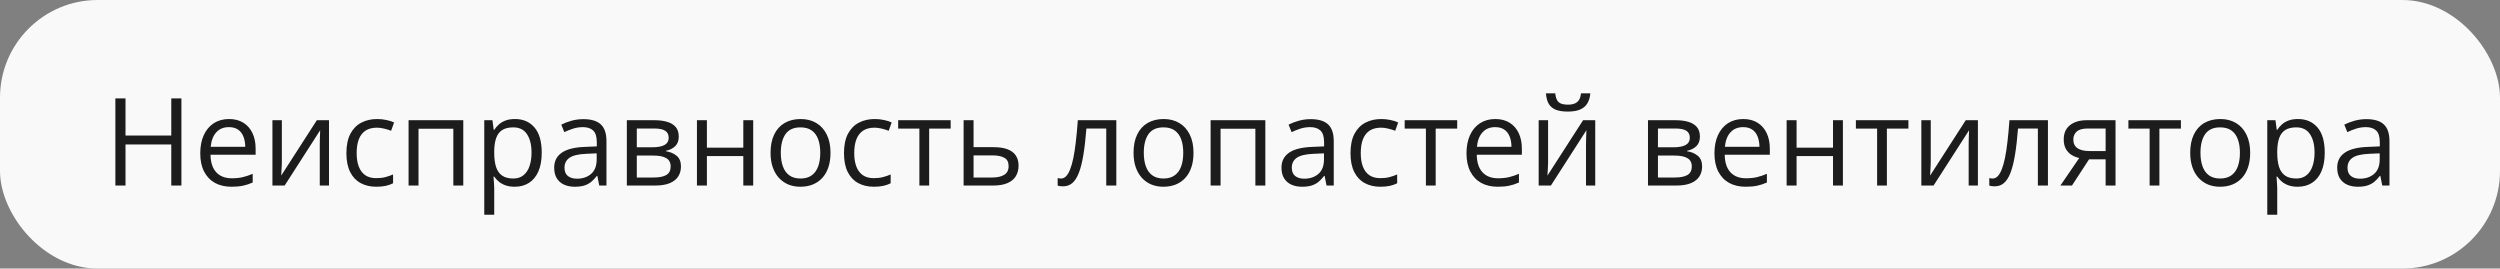
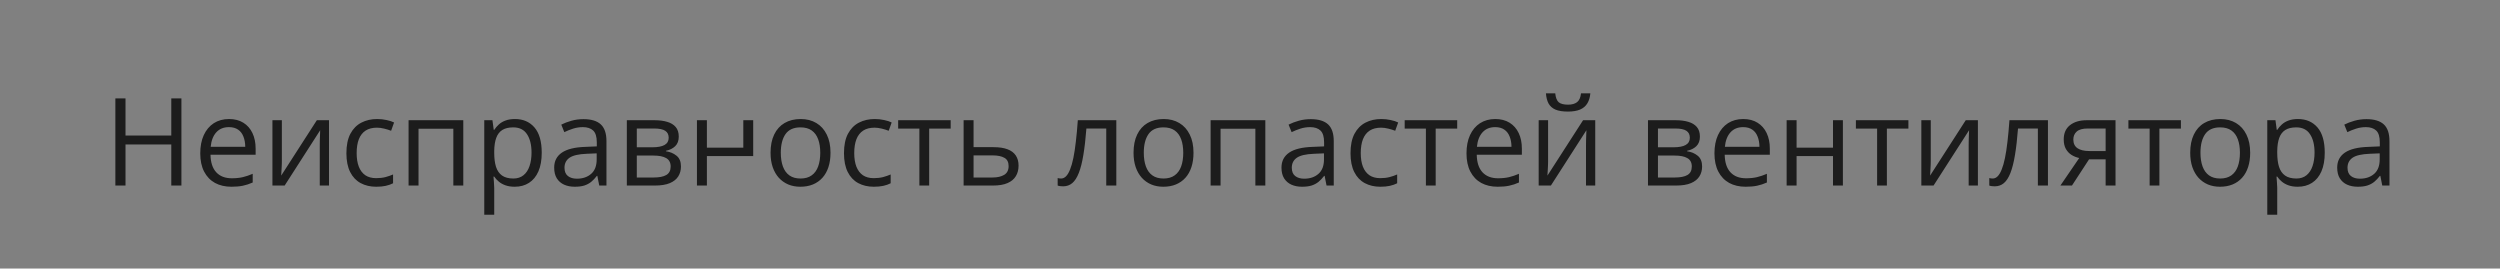
<svg xmlns="http://www.w3.org/2000/svg" width="512" height="55" viewBox="0 0 512 55" fill="none">
  <rect x="0" y="0" width="512" height="55" fill="#808080" stroke="none" />
-   <rect width="512" height="55" rx="20" fill="#F9F9F9" />
-   <path d="M37.154 38H35.079V29.589H25.704V38H23.629V20.153H25.704V27.758H35.079V20.153H37.154V38ZM46.908 24.377C48.047 24.377 49.024 24.629 49.837 25.134C50.651 25.638 51.274 26.346 51.705 27.258C52.136 28.161 52.352 29.219 52.352 30.432V31.689H43.111C43.136 33.26 43.526 34.456 44.283 35.278C45.04 36.1 46.106 36.511 47.481 36.511C48.328 36.511 49.077 36.433 49.728 36.279C50.379 36.124 51.054 35.896 51.754 35.595V37.377C51.078 37.678 50.407 37.898 49.74 38.037C49.081 38.175 48.299 38.244 47.396 38.244C46.11 38.244 44.987 37.984 44.027 37.463C43.075 36.934 42.334 36.161 41.805 35.144C41.276 34.126 41.012 32.881 41.012 31.408C41.012 29.968 41.252 28.723 41.732 27.673C42.22 26.615 42.904 25.801 43.783 25.231C44.67 24.662 45.712 24.377 46.908 24.377ZM46.883 26.037C45.801 26.037 44.938 26.391 44.295 27.099C43.653 27.807 43.27 28.796 43.148 30.065H50.228C50.22 29.268 50.094 28.568 49.85 27.966C49.614 27.355 49.252 26.884 48.763 26.55C48.275 26.208 47.648 26.037 46.883 26.037ZM57.723 24.621V33.032C57.723 33.194 57.719 33.406 57.711 33.666C57.703 33.919 57.691 34.191 57.674 34.484C57.658 34.769 57.642 35.046 57.626 35.315C57.617 35.575 57.605 35.791 57.589 35.961L64.889 24.621H67.379V38H65.487V29.797C65.487 29.537 65.491 29.203 65.499 28.796C65.507 28.389 65.519 27.99 65.536 27.6C65.552 27.201 65.564 26.892 65.572 26.672L58.297 38H55.794V24.621H57.723ZM77.047 38.244C75.843 38.244 74.781 37.996 73.861 37.499C72.941 37.003 72.225 36.246 71.712 35.229C71.2 34.212 70.943 32.93 70.943 31.384C70.943 29.764 71.212 28.442 71.749 27.416C72.294 26.383 73.043 25.618 73.995 25.122C74.947 24.625 76.03 24.377 77.242 24.377C77.91 24.377 78.552 24.446 79.171 24.584C79.798 24.715 80.31 24.881 80.709 25.085L80.099 26.782C79.692 26.619 79.22 26.473 78.683 26.342C78.154 26.212 77.657 26.147 77.193 26.147C76.266 26.147 75.493 26.346 74.874 26.745C74.264 27.144 73.804 27.73 73.495 28.503C73.194 29.276 73.043 30.228 73.043 31.359C73.043 32.442 73.189 33.365 73.483 34.13C73.784 34.895 74.227 35.481 74.813 35.888C75.407 36.287 76.148 36.486 77.035 36.486C77.743 36.486 78.382 36.413 78.951 36.267C79.521 36.112 80.038 35.933 80.501 35.73V37.536C80.054 37.764 79.553 37.939 79 38.061C78.455 38.183 77.804 38.244 77.047 38.244ZM94.881 24.621V38H92.843V26.367H85.714V38H83.675V24.621H94.881ZM105.465 24.377C107.133 24.377 108.464 24.951 109.457 26.098C110.449 27.246 110.946 28.971 110.946 31.274C110.946 32.796 110.718 34.073 110.262 35.107C109.807 36.141 109.164 36.922 108.334 37.451C107.512 37.98 106.539 38.244 105.416 38.244C104.708 38.244 104.085 38.151 103.548 37.963C103.011 37.776 102.551 37.524 102.169 37.206C101.787 36.889 101.469 36.543 101.217 36.169H101.07C101.095 36.486 101.123 36.869 101.156 37.316C101.196 37.764 101.217 38.155 101.217 38.488V43.981H99.178V24.621H100.851L101.119 26.599H101.217C101.477 26.192 101.795 25.822 102.169 25.488C102.543 25.146 102.999 24.877 103.536 24.682C104.081 24.479 104.724 24.377 105.465 24.377ZM105.111 26.086C104.183 26.086 103.434 26.265 102.865 26.623C102.303 26.981 101.892 27.518 101.632 28.234C101.371 28.942 101.233 29.834 101.217 30.908V31.298C101.217 32.429 101.339 33.386 101.583 34.167C101.835 34.948 102.246 35.542 102.816 35.949C103.394 36.356 104.167 36.56 105.135 36.56C105.965 36.56 106.657 36.336 107.21 35.888C107.764 35.441 108.175 34.818 108.443 34.02C108.72 33.215 108.858 32.291 108.858 31.25C108.858 29.671 108.549 28.418 107.931 27.49C107.32 26.554 106.38 26.086 105.111 26.086ZM119.491 24.401C121.086 24.401 122.27 24.759 123.043 25.476C123.816 26.192 124.203 27.335 124.203 28.906V38H122.726L122.335 36.023H122.237C121.863 36.511 121.472 36.922 121.065 37.255C120.659 37.581 120.187 37.829 119.649 38C119.12 38.163 118.469 38.244 117.696 38.244C116.883 38.244 116.158 38.102 115.523 37.817C114.897 37.532 114.4 37.101 114.034 36.523C113.676 35.945 113.497 35.213 113.497 34.326C113.497 32.991 114.026 31.966 115.084 31.25C116.142 30.533 117.753 30.143 119.918 30.078L122.225 29.98V29.162C122.225 28.006 121.977 27.197 121.481 26.733C120.984 26.269 120.284 26.037 119.381 26.037C118.681 26.037 118.014 26.139 117.379 26.342C116.744 26.546 116.142 26.786 115.572 27.062L114.95 25.524C115.552 25.215 116.244 24.951 117.025 24.731C117.806 24.511 118.628 24.401 119.491 24.401ZM122.201 31.408L120.162 31.494C118.494 31.559 117.318 31.831 116.634 32.312C115.951 32.792 115.609 33.471 115.609 34.35C115.609 35.115 115.841 35.681 116.305 36.047C116.769 36.413 117.383 36.596 118.148 36.596C119.336 36.596 120.309 36.267 121.065 35.607C121.822 34.948 122.201 33.959 122.201 32.641V31.408ZM139.01 27.978C139.01 28.816 138.766 29.471 138.277 29.943C137.789 30.407 137.158 30.721 136.385 30.883V30.981C137.224 31.095 137.944 31.396 138.546 31.884C139.156 32.364 139.461 33.101 139.461 34.094C139.461 34.859 139.278 35.534 138.912 36.12C138.546 36.706 137.972 37.166 137.191 37.499C136.41 37.833 135.392 38 134.139 38H128.377V24.621H134.09C135.051 24.621 135.897 24.731 136.629 24.951C137.37 25.162 137.952 25.512 138.375 26C138.798 26.489 139.01 27.148 139.01 27.978ZM137.35 34.094C137.35 33.304 137.049 32.735 136.446 32.385C135.852 32.035 134.986 31.86 133.846 31.86H130.416V36.352H133.895C135.018 36.352 135.873 36.181 136.459 35.839C137.053 35.489 137.35 34.908 137.35 34.094ZM136.947 28.21C136.947 27.575 136.715 27.103 136.251 26.794C135.787 26.477 135.026 26.318 133.968 26.318H130.416V30.163H133.614C134.713 30.163 135.543 30.004 136.105 29.687C136.666 29.37 136.947 28.877 136.947 28.21ZM144.772 24.621V30.236H152.23V24.621H154.256V38H152.23V31.957H144.772V38H142.733V24.621H144.772ZM170.089 31.286C170.089 32.385 169.946 33.365 169.662 34.228C169.377 35.091 168.966 35.819 168.429 36.413C167.892 37.007 167.241 37.463 166.476 37.78C165.719 38.09 164.86 38.244 163.9 38.244C163.005 38.244 162.183 38.09 161.434 37.78C160.694 37.463 160.051 37.007 159.505 36.413C158.968 35.819 158.549 35.091 158.248 34.228C157.955 33.365 157.809 32.385 157.809 31.286C157.809 29.821 158.057 28.576 158.553 27.551C159.05 26.517 159.758 25.732 160.677 25.195C161.605 24.65 162.708 24.377 163.985 24.377C165.206 24.377 166.272 24.65 167.184 25.195C168.103 25.74 168.815 26.529 169.32 27.563C169.833 28.588 170.089 29.829 170.089 31.286ZM159.908 31.286C159.908 32.36 160.051 33.292 160.335 34.081C160.62 34.871 161.06 35.481 161.654 35.913C162.248 36.344 163.013 36.56 163.949 36.56C164.877 36.56 165.637 36.344 166.231 35.913C166.834 35.481 167.277 34.871 167.562 34.081C167.847 33.292 167.989 32.36 167.989 31.286C167.989 30.22 167.847 29.3 167.562 28.527C167.277 27.746 166.838 27.144 166.244 26.721C165.65 26.297 164.881 26.086 163.937 26.086C162.545 26.086 161.524 26.546 160.873 27.465C160.23 28.385 159.908 29.659 159.908 31.286ZM178.951 38.244C177.747 38.244 176.685 37.996 175.765 37.499C174.846 37.003 174.129 36.246 173.617 35.229C173.104 34.212 172.848 32.93 172.848 31.384C172.848 29.764 173.116 28.442 173.653 27.416C174.199 26.383 174.947 25.618 175.899 25.122C176.852 24.625 177.934 24.377 179.147 24.377C179.814 24.377 180.457 24.446 181.075 24.584C181.702 24.715 182.215 24.881 182.613 25.085L182.003 26.782C181.596 26.619 181.124 26.473 180.587 26.342C180.058 26.212 179.562 26.147 179.098 26.147C178.17 26.147 177.397 26.346 176.778 26.745C176.168 27.144 175.708 27.73 175.399 28.503C175.098 29.276 174.947 30.228 174.947 31.359C174.947 32.442 175.094 33.365 175.387 34.13C175.688 34.895 176.131 35.481 176.717 35.888C177.311 36.287 178.052 36.486 178.939 36.486C179.647 36.486 180.286 36.413 180.856 36.267C181.425 36.112 181.942 35.933 182.406 35.73V37.536C181.958 37.764 181.458 37.939 180.904 38.061C180.359 38.183 179.708 38.244 178.951 38.244ZM194.698 26.342H190.292V38H188.29V26.342H183.944V24.621H194.698V26.342ZM199.386 30.139H203.487C204.627 30.139 205.575 30.281 206.332 30.566C207.088 30.851 207.654 31.274 208.028 31.835C208.411 32.397 208.602 33.093 208.602 33.923C208.602 34.753 208.415 35.473 208.041 36.084C207.674 36.694 207.105 37.166 206.332 37.499C205.567 37.833 204.578 38 203.365 38H197.347V24.621H199.386V30.139ZM206.564 34.02C206.564 33.199 206.271 32.629 205.685 32.312C205.107 31.986 204.297 31.823 203.255 31.823H199.386V36.352H203.268C204.244 36.352 205.038 36.173 205.648 35.815C206.258 35.449 206.564 34.851 206.564 34.02ZM228.622 38H226.559V26.318H222.494C222.331 28.426 222.123 30.232 221.871 31.738C221.627 33.235 221.318 34.46 220.943 35.412C220.577 36.356 220.13 37.052 219.601 37.499C219.08 37.939 218.457 38.159 217.733 38.159C217.513 38.159 217.306 38.147 217.11 38.122C216.915 38.098 216.748 38.057 216.61 38V36.462C216.716 36.495 216.826 36.519 216.939 36.535C217.062 36.551 217.188 36.56 217.318 36.56C217.684 36.56 218.018 36.409 218.319 36.108C218.628 35.799 218.905 35.335 219.149 34.716C219.401 34.098 219.625 33.317 219.82 32.373C220.016 31.42 220.187 30.301 220.333 29.016C220.488 27.722 220.622 26.257 220.736 24.621H228.622V38ZM244.43 31.286C244.43 32.385 244.287 33.365 244.002 34.228C243.718 35.091 243.307 35.819 242.77 36.413C242.232 37.007 241.581 37.463 240.816 37.78C240.06 38.09 239.201 38.244 238.241 38.244C237.346 38.244 236.524 38.09 235.775 37.78C235.034 37.463 234.391 37.007 233.846 36.413C233.309 35.819 232.89 35.091 232.589 34.228C232.296 33.365 232.149 32.385 232.149 31.286C232.149 29.821 232.398 28.576 232.894 27.551C233.391 26.517 234.099 25.732 235.018 25.195C235.946 24.65 237.049 24.377 238.326 24.377C239.547 24.377 240.613 24.65 241.524 25.195C242.444 25.74 243.156 26.529 243.661 27.563C244.173 28.588 244.43 29.829 244.43 31.286ZM234.249 31.286C234.249 32.36 234.391 33.292 234.676 34.081C234.961 34.871 235.401 35.481 235.995 35.913C236.589 36.344 237.354 36.56 238.29 36.56C239.217 36.56 239.978 36.344 240.572 35.913C241.175 35.481 241.618 34.871 241.903 34.081C242.188 33.292 242.33 32.36 242.33 31.286C242.33 30.22 242.188 29.3 241.903 28.527C241.618 27.746 241.179 27.144 240.585 26.721C239.99 26.297 239.221 26.086 238.277 26.086C236.886 26.086 235.864 26.546 235.213 27.465C234.571 28.385 234.249 29.659 234.249 31.286ZM259.139 24.621V38H257.101V26.367H249.972V38H247.933V24.621H259.139ZM268.441 24.401C270.036 24.401 271.22 24.759 271.993 25.476C272.766 26.192 273.153 27.335 273.153 28.906V38H271.676L271.285 36.023H271.188C270.813 36.511 270.423 36.922 270.016 37.255C269.609 37.581 269.137 37.829 268.6 38C268.071 38.163 267.42 38.244 266.647 38.244C265.833 38.244 265.108 38.102 264.474 37.817C263.847 37.532 263.351 37.101 262.984 36.523C262.626 35.945 262.447 35.213 262.447 34.326C262.447 32.991 262.976 31.966 264.034 31.25C265.092 30.533 266.703 30.143 268.868 30.078L271.175 29.98V29.162C271.175 28.006 270.927 27.197 270.431 26.733C269.934 26.269 269.234 26.037 268.331 26.037C267.631 26.037 266.964 26.139 266.329 26.342C265.694 26.546 265.092 26.786 264.523 27.062L263.9 25.524C264.502 25.215 265.194 24.951 265.975 24.731C266.756 24.511 267.578 24.401 268.441 24.401ZM271.151 31.408L269.112 31.494C267.444 31.559 266.268 31.831 265.585 32.312C264.901 32.792 264.559 33.471 264.559 34.35C264.559 35.115 264.791 35.681 265.255 36.047C265.719 36.413 266.333 36.596 267.098 36.596C268.286 36.596 269.259 36.267 270.016 35.607C270.773 34.948 271.151 33.959 271.151 32.641V31.408ZM282.687 38.244C281.482 38.244 280.42 37.996 279.501 37.499C278.581 37.003 277.865 36.246 277.352 35.229C276.839 34.212 276.583 32.93 276.583 31.384C276.583 29.764 276.852 28.442 277.389 27.416C277.934 26.383 278.683 25.618 279.635 25.122C280.587 24.625 281.669 24.377 282.882 24.377C283.549 24.377 284.192 24.446 284.811 24.584C285.437 24.715 285.95 24.881 286.349 25.085L285.738 26.782C285.331 26.619 284.859 26.473 284.322 26.342C283.793 26.212 283.297 26.147 282.833 26.147C281.905 26.147 281.132 26.346 280.514 26.745C279.903 27.144 279.444 27.73 279.134 28.503C278.833 29.276 278.683 30.228 278.683 31.359C278.683 32.442 278.829 33.365 279.122 34.13C279.423 34.895 279.867 35.481 280.453 35.888C281.047 36.287 281.787 36.486 282.674 36.486C283.382 36.486 284.021 36.413 284.591 36.267C285.161 36.112 285.677 35.933 286.141 35.73V37.536C285.694 37.764 285.193 37.939 284.64 38.061C284.094 38.183 283.443 38.244 282.687 38.244ZM298.434 26.342H294.027V38H292.025V26.342H287.679V24.621H298.434V26.342ZM306.234 24.377C307.373 24.377 308.35 24.629 309.164 25.134C309.977 25.638 310.6 26.346 311.031 27.258C311.463 28.161 311.678 29.219 311.678 30.432V31.689H302.438C302.462 33.26 302.853 34.456 303.609 35.278C304.366 36.1 305.432 36.511 306.808 36.511C307.654 36.511 308.403 36.433 309.054 36.279C309.705 36.124 310.38 35.896 311.08 35.595V37.377C310.405 37.678 309.733 37.898 309.066 38.037C308.407 38.175 307.626 38.244 306.722 38.244C305.436 38.244 304.313 37.984 303.353 37.463C302.401 36.934 301.66 36.161 301.131 35.144C300.602 34.126 300.338 32.881 300.338 31.408C300.338 29.968 300.578 28.723 301.058 27.673C301.546 26.615 302.23 25.801 303.109 25.231C303.996 24.662 305.038 24.377 306.234 24.377ZM306.21 26.037C305.127 26.037 304.265 26.391 303.622 27.099C302.979 27.807 302.596 28.796 302.474 30.065H309.554C309.546 29.268 309.42 28.568 309.176 27.966C308.94 27.355 308.578 26.884 308.089 26.55C307.601 26.208 306.975 26.037 306.21 26.037ZM317.049 24.621V33.032C317.049 33.194 317.045 33.406 317.037 33.666C317.029 33.919 317.017 34.191 317.001 34.484C316.984 34.769 316.968 35.046 316.952 35.315C316.944 35.575 316.931 35.791 316.915 35.961L324.215 24.621H326.705V38H324.813V29.797C324.813 29.537 324.817 29.203 324.825 28.796C324.833 28.389 324.846 27.99 324.862 27.6C324.878 27.201 324.89 26.892 324.898 26.672L317.623 38H315.121V24.621H317.049ZM325.704 19.116C325.631 19.938 325.423 20.625 325.082 21.179C324.748 21.732 324.256 22.151 323.605 22.436C322.954 22.713 322.119 22.851 321.102 22.851C320.052 22.851 319.206 22.717 318.563 22.448C317.928 22.172 317.456 21.756 317.147 21.203C316.846 20.65 316.667 19.954 316.61 19.116H318.514C318.604 20.011 318.844 20.621 319.234 20.947C319.625 21.272 320.26 21.435 321.139 21.435C321.92 21.435 322.534 21.264 322.982 20.922C323.43 20.581 323.698 19.978 323.788 19.116H325.704ZM348.141 27.978C348.141 28.816 347.897 29.471 347.408 29.943C346.92 30.407 346.289 30.721 345.516 30.883V30.981C346.354 31.095 347.075 31.396 347.677 31.884C348.287 32.364 348.592 33.101 348.592 34.094C348.592 34.859 348.409 35.534 348.043 36.12C347.677 36.706 347.103 37.166 346.322 37.499C345.541 37.833 344.523 38 343.27 38H337.508V24.621H343.221C344.182 24.621 345.028 24.731 345.76 24.951C346.501 25.162 347.083 25.512 347.506 26C347.929 26.489 348.141 27.148 348.141 27.978ZM346.481 34.094C346.481 33.304 346.179 32.735 345.577 32.385C344.983 32.035 344.116 31.86 342.977 31.86H339.547V36.352H343.026C344.149 36.352 345.003 36.181 345.589 35.839C346.183 35.489 346.481 34.908 346.481 34.094ZM346.078 28.21C346.078 27.575 345.846 27.103 345.382 26.794C344.918 26.477 344.157 26.318 343.099 26.318H339.547V30.163H342.745C343.844 30.163 344.674 30.004 345.235 29.687C345.797 29.37 346.078 28.877 346.078 28.21ZM357.015 24.377C358.155 24.377 359.131 24.629 359.945 25.134C360.759 25.638 361.381 26.346 361.813 27.258C362.244 28.161 362.46 29.219 362.46 30.432V31.689H353.219C353.243 33.26 353.634 34.456 354.391 35.278C355.148 36.1 356.214 36.511 357.589 36.511C358.435 36.511 359.184 36.433 359.835 36.279C360.486 36.124 361.162 35.896 361.861 35.595V37.377C361.186 37.678 360.515 37.898 359.847 38.037C359.188 38.175 358.407 38.244 357.503 38.244C356.218 38.244 355.095 37.984 354.134 37.463C353.182 36.934 352.442 36.161 351.913 35.144C351.384 34.126 351.119 32.881 351.119 31.408C351.119 29.968 351.359 28.723 351.839 27.673C352.328 26.615 353.011 25.801 353.89 25.231C354.777 24.662 355.819 24.377 357.015 24.377ZM356.991 26.037C355.908 26.037 355.046 26.391 354.403 27.099C353.76 27.807 353.378 28.796 353.255 30.065H360.336C360.327 29.268 360.201 28.568 359.957 27.966C359.721 27.355 359.359 26.884 358.871 26.55C358.382 26.208 357.756 26.037 356.991 26.037ZM367.94 24.621V30.236H375.399V24.621H377.425V38H375.399V31.957H367.94V38H365.902V24.621H367.94ZM390.841 26.342H386.434V38H384.432V26.342H380.086V24.621H390.841V26.342ZM395.419 24.621V33.032C395.419 33.194 395.414 33.406 395.406 33.666C395.398 33.919 395.386 34.191 395.37 34.484C395.353 34.769 395.337 35.046 395.321 35.315C395.313 35.575 395.301 35.791 395.284 35.961L402.584 24.621H405.074V38H403.182V29.797C403.182 29.537 403.186 29.203 403.194 28.796C403.203 28.389 403.215 27.99 403.231 27.6C403.247 27.201 403.26 26.892 403.268 26.672L395.992 38H393.49V24.621H395.419ZM419.418 38H417.355V26.318H413.29C413.127 28.426 412.919 30.232 412.667 31.738C412.423 33.235 412.114 34.46 411.739 35.412C411.373 36.356 410.926 37.052 410.397 37.499C409.876 37.939 409.253 38.159 408.529 38.159C408.309 38.159 408.102 38.147 407.906 38.122C407.711 38.098 407.544 38.057 407.406 38V36.462C407.512 36.495 407.621 36.519 407.735 36.535C407.857 36.551 407.984 36.56 408.114 36.56C408.48 36.56 408.814 36.409 409.115 36.108C409.424 35.799 409.701 35.335 409.945 34.716C410.197 34.098 410.421 33.317 410.616 32.373C410.812 31.42 410.982 30.301 411.129 29.016C411.284 27.722 411.418 26.257 411.532 24.621H419.418V38ZM424.337 38H421.969L425.826 32.36C425.265 32.238 424.744 32.031 424.264 31.738C423.784 31.437 423.393 31.026 423.092 30.505C422.799 29.984 422.652 29.337 422.652 28.564C422.652 27.278 423.08 26.302 423.934 25.634C424.797 24.959 425.932 24.621 427.34 24.621H433.26V38H431.234V32.629H427.84L424.337 38ZM424.618 28.576C424.618 29.374 424.903 29.968 425.472 30.358C426.042 30.741 426.856 30.932 427.914 30.932H431.234V26.318H427.56C426.518 26.318 425.765 26.529 425.301 26.953C424.846 27.368 424.618 27.909 424.618 28.576ZM446.651 26.342H442.245V38H440.243V26.342H435.897V24.621H446.651V26.342ZM460.836 31.286C460.836 32.385 460.694 33.365 460.409 34.228C460.124 35.091 459.713 35.819 459.176 36.413C458.639 37.007 457.988 37.463 457.223 37.78C456.466 38.09 455.607 38.244 454.647 38.244C453.752 38.244 452.93 38.09 452.181 37.78C451.441 37.463 450.798 37.007 450.253 36.413C449.715 35.819 449.296 35.091 448.995 34.228C448.702 33.365 448.556 32.385 448.556 31.286C448.556 29.821 448.804 28.576 449.3 27.551C449.797 26.517 450.505 25.732 451.424 25.195C452.352 24.65 453.455 24.377 454.732 24.377C455.953 24.377 457.019 24.65 457.931 25.195C458.85 25.74 459.562 26.529 460.067 27.563C460.58 28.588 460.836 29.829 460.836 31.286ZM450.655 31.286C450.655 32.36 450.798 33.292 451.083 34.081C451.367 34.871 451.807 35.481 452.401 35.913C452.995 36.344 453.76 36.56 454.696 36.56C455.624 36.56 456.385 36.344 456.979 35.913C457.581 35.481 458.024 34.871 458.309 34.081C458.594 33.292 458.736 32.36 458.736 31.286C458.736 30.22 458.594 29.3 458.309 28.527C458.024 27.746 457.585 27.144 456.991 26.721C456.397 26.297 455.628 26.086 454.684 26.086C453.292 26.086 452.271 26.546 451.62 27.465C450.977 28.385 450.655 29.659 450.655 31.286ZM470.626 24.377C472.294 24.377 473.625 24.951 474.618 26.098C475.611 27.246 476.107 28.971 476.107 31.274C476.107 32.796 475.879 34.073 475.423 35.107C474.968 36.141 474.325 36.922 473.495 37.451C472.673 37.98 471.7 38.244 470.577 38.244C469.869 38.244 469.247 38.151 468.71 37.963C468.172 37.776 467.713 37.524 467.33 37.206C466.948 36.889 466.63 36.543 466.378 36.169H466.232C466.256 36.486 466.284 36.869 466.317 37.316C466.358 37.764 466.378 38.155 466.378 38.488V43.981H464.339V24.621H466.012L466.28 26.599H466.378C466.638 26.192 466.956 25.822 467.33 25.488C467.704 25.146 468.16 24.877 468.697 24.682C469.243 24.479 469.885 24.377 470.626 24.377ZM470.272 26.086C469.344 26.086 468.596 26.265 468.026 26.623C467.464 26.981 467.053 27.518 466.793 28.234C466.533 28.942 466.394 29.834 466.378 30.908V31.298C466.378 32.429 466.5 33.386 466.744 34.167C466.996 34.948 467.407 35.542 467.977 35.949C468.555 36.356 469.328 36.56 470.296 36.56C471.127 36.56 471.818 36.336 472.372 35.888C472.925 35.441 473.336 34.818 473.605 34.02C473.881 33.215 474.02 32.291 474.02 31.25C474.02 29.671 473.71 28.418 473.092 27.49C472.482 26.554 471.542 26.086 470.272 26.086ZM484.652 24.401C486.247 24.401 487.431 24.759 488.204 25.476C488.977 26.192 489.364 27.335 489.364 28.906V38H487.887L487.496 36.023H487.398C487.024 36.511 486.634 36.922 486.227 37.255C485.82 37.581 485.348 37.829 484.811 38C484.282 38.163 483.631 38.244 482.857 38.244C482.044 38.244 481.319 38.102 480.685 37.817C480.058 37.532 479.562 37.101 479.195 36.523C478.837 35.945 478.658 35.213 478.658 34.326C478.658 32.991 479.187 31.966 480.245 31.25C481.303 30.533 482.914 30.143 485.079 30.078L487.386 29.98V29.162C487.386 28.006 487.138 27.197 486.642 26.733C486.145 26.269 485.445 26.037 484.542 26.037C483.842 26.037 483.175 26.139 482.54 26.342C481.905 26.546 481.303 26.786 480.733 27.062L480.111 25.524C480.713 25.215 481.405 24.951 482.186 24.731C482.967 24.511 483.789 24.401 484.652 24.401ZM487.362 31.408L485.323 31.494C483.655 31.559 482.479 31.831 481.795 32.312C481.112 32.792 480.77 33.471 480.77 34.35C480.77 35.115 481.002 35.681 481.466 36.047C481.93 36.413 482.544 36.596 483.309 36.596C484.497 36.596 485.47 36.267 486.227 35.607C486.983 34.948 487.362 33.959 487.362 32.641V31.408Z" fill="#1C1C1C" />
+   <path d="M37.154 38H35.079V29.589H25.704V38H23.629V20.153H25.704V27.758H35.079V20.153H37.154V38ZM46.908 24.377C48.047 24.377 49.024 24.629 49.837 25.134C50.651 25.638 51.274 26.346 51.705 27.258C52.136 28.161 52.352 29.219 52.352 30.432V31.689H43.111C43.136 33.26 43.526 34.456 44.283 35.278C45.04 36.1 46.106 36.511 47.481 36.511C48.328 36.511 49.077 36.433 49.728 36.279C50.379 36.124 51.054 35.896 51.754 35.595V37.377C51.078 37.678 50.407 37.898 49.74 38.037C49.081 38.175 48.299 38.244 47.396 38.244C46.11 38.244 44.987 37.984 44.027 37.463C43.075 36.934 42.334 36.161 41.805 35.144C41.276 34.126 41.012 32.881 41.012 31.408C41.012 29.968 41.252 28.723 41.732 27.673C42.22 26.615 42.904 25.801 43.783 25.231C44.67 24.662 45.712 24.377 46.908 24.377ZM46.883 26.037C45.801 26.037 44.938 26.391 44.295 27.099C43.653 27.807 43.27 28.796 43.148 30.065H50.228C50.22 29.268 50.094 28.568 49.85 27.966C49.614 27.355 49.252 26.884 48.763 26.55C48.275 26.208 47.648 26.037 46.883 26.037ZM57.723 24.621V33.032C57.723 33.194 57.719 33.406 57.711 33.666C57.703 33.919 57.691 34.191 57.674 34.484C57.658 34.769 57.642 35.046 57.626 35.315C57.617 35.575 57.605 35.791 57.589 35.961L64.889 24.621H67.379V38H65.487V29.797C65.487 29.537 65.491 29.203 65.499 28.796C65.507 28.389 65.519 27.99 65.536 27.6C65.552 27.201 65.564 26.892 65.572 26.672L58.297 38H55.794V24.621H57.723ZM77.047 38.244C75.843 38.244 74.781 37.996 73.861 37.499C72.941 37.003 72.225 36.246 71.712 35.229C71.2 34.212 70.943 32.93 70.943 31.384C70.943 29.764 71.212 28.442 71.749 27.416C72.294 26.383 73.043 25.618 73.995 25.122C74.947 24.625 76.03 24.377 77.242 24.377C77.91 24.377 78.552 24.446 79.171 24.584C79.798 24.715 80.31 24.881 80.709 25.085L80.099 26.782C79.692 26.619 79.22 26.473 78.683 26.342C78.154 26.212 77.657 26.147 77.193 26.147C76.266 26.147 75.493 26.346 74.874 26.745C74.264 27.144 73.804 27.73 73.495 28.503C73.194 29.276 73.043 30.228 73.043 31.359C73.043 32.442 73.189 33.365 73.483 34.13C73.784 34.895 74.227 35.481 74.813 35.888C75.407 36.287 76.148 36.486 77.035 36.486C77.743 36.486 78.382 36.413 78.951 36.267C79.521 36.112 80.038 35.933 80.501 35.73V37.536C80.054 37.764 79.553 37.939 79 38.061C78.455 38.183 77.804 38.244 77.047 38.244ZM94.881 24.621V38H92.843V26.367H85.714V38H83.675V24.621H94.881ZM105.465 24.377C107.133 24.377 108.464 24.951 109.457 26.098C110.449 27.246 110.946 28.971 110.946 31.274C110.946 32.796 110.718 34.073 110.262 35.107C109.807 36.141 109.164 36.922 108.334 37.451C107.512 37.98 106.539 38.244 105.416 38.244C104.708 38.244 104.085 38.151 103.548 37.963C103.011 37.776 102.551 37.524 102.169 37.206C101.787 36.889 101.469 36.543 101.217 36.169H101.07C101.095 36.486 101.123 36.869 101.156 37.316C101.196 37.764 101.217 38.155 101.217 38.488V43.981H99.178V24.621H100.851L101.119 26.599H101.217C101.477 26.192 101.795 25.822 102.169 25.488C102.543 25.146 102.999 24.877 103.536 24.682C104.081 24.479 104.724 24.377 105.465 24.377ZM105.111 26.086C104.183 26.086 103.434 26.265 102.865 26.623C102.303 26.981 101.892 27.518 101.632 28.234C101.371 28.942 101.233 29.834 101.217 30.908V31.298C101.217 32.429 101.339 33.386 101.583 34.167C101.835 34.948 102.246 35.542 102.816 35.949C103.394 36.356 104.167 36.56 105.135 36.56C105.965 36.56 106.657 36.336 107.21 35.888C107.764 35.441 108.175 34.818 108.443 34.02C108.72 33.215 108.858 32.291 108.858 31.25C108.858 29.671 108.549 28.418 107.931 27.49C107.32 26.554 106.38 26.086 105.111 26.086ZM119.491 24.401C121.086 24.401 122.27 24.759 123.043 25.476C123.816 26.192 124.203 27.335 124.203 28.906V38H122.726L122.335 36.023H122.237C121.863 36.511 121.472 36.922 121.065 37.255C120.659 37.581 120.187 37.829 119.649 38C119.12 38.163 118.469 38.244 117.696 38.244C116.883 38.244 116.158 38.102 115.523 37.817C114.897 37.532 114.4 37.101 114.034 36.523C113.676 35.945 113.497 35.213 113.497 34.326C113.497 32.991 114.026 31.966 115.084 31.25C116.142 30.533 117.753 30.143 119.918 30.078L122.225 29.98V29.162C122.225 28.006 121.977 27.197 121.481 26.733C120.984 26.269 120.284 26.037 119.381 26.037C118.681 26.037 118.014 26.139 117.379 26.342C116.744 26.546 116.142 26.786 115.572 27.062L114.95 25.524C115.552 25.215 116.244 24.951 117.025 24.731C117.806 24.511 118.628 24.401 119.491 24.401ZM122.201 31.408L120.162 31.494C118.494 31.559 117.318 31.831 116.634 32.312C115.951 32.792 115.609 33.471 115.609 34.35C115.609 35.115 115.841 35.681 116.305 36.047C116.769 36.413 117.383 36.596 118.148 36.596C119.336 36.596 120.309 36.267 121.065 35.607C121.822 34.948 122.201 33.959 122.201 32.641V31.408ZM139.01 27.978C139.01 28.816 138.766 29.471 138.277 29.943C137.789 30.407 137.158 30.721 136.385 30.883V30.981C137.224 31.095 137.944 31.396 138.546 31.884C139.156 32.364 139.461 33.101 139.461 34.094C139.461 34.859 139.278 35.534 138.912 36.12C138.546 36.706 137.972 37.166 137.191 37.499C136.41 37.833 135.392 38 134.139 38H128.377V24.621H134.09C135.051 24.621 135.897 24.731 136.629 24.951C137.37 25.162 137.952 25.512 138.375 26C138.798 26.489 139.01 27.148 139.01 27.978ZM137.35 34.094C137.35 33.304 137.049 32.735 136.446 32.385C135.852 32.035 134.986 31.86 133.846 31.86H130.416V36.352H133.895C135.018 36.352 135.873 36.181 136.459 35.839C137.053 35.489 137.35 34.908 137.35 34.094ZM136.947 28.21C136.947 27.575 136.715 27.103 136.251 26.794C135.787 26.477 135.026 26.318 133.968 26.318H130.416V30.163H133.614C134.713 30.163 135.543 30.004 136.105 29.687C136.666 29.37 136.947 28.877 136.947 28.21ZM144.772 24.621V30.236H152.23V24.621H154.256V38V31.957H144.772V38H142.733V24.621H144.772ZM170.089 31.286C170.089 32.385 169.946 33.365 169.662 34.228C169.377 35.091 168.966 35.819 168.429 36.413C167.892 37.007 167.241 37.463 166.476 37.78C165.719 38.09 164.86 38.244 163.9 38.244C163.005 38.244 162.183 38.09 161.434 37.78C160.694 37.463 160.051 37.007 159.505 36.413C158.968 35.819 158.549 35.091 158.248 34.228C157.955 33.365 157.809 32.385 157.809 31.286C157.809 29.821 158.057 28.576 158.553 27.551C159.05 26.517 159.758 25.732 160.677 25.195C161.605 24.65 162.708 24.377 163.985 24.377C165.206 24.377 166.272 24.65 167.184 25.195C168.103 25.74 168.815 26.529 169.32 27.563C169.833 28.588 170.089 29.829 170.089 31.286ZM159.908 31.286C159.908 32.36 160.051 33.292 160.335 34.081C160.62 34.871 161.06 35.481 161.654 35.913C162.248 36.344 163.013 36.56 163.949 36.56C164.877 36.56 165.637 36.344 166.231 35.913C166.834 35.481 167.277 34.871 167.562 34.081C167.847 33.292 167.989 32.36 167.989 31.286C167.989 30.22 167.847 29.3 167.562 28.527C167.277 27.746 166.838 27.144 166.244 26.721C165.65 26.297 164.881 26.086 163.937 26.086C162.545 26.086 161.524 26.546 160.873 27.465C160.23 28.385 159.908 29.659 159.908 31.286ZM178.951 38.244C177.747 38.244 176.685 37.996 175.765 37.499C174.846 37.003 174.129 36.246 173.617 35.229C173.104 34.212 172.848 32.93 172.848 31.384C172.848 29.764 173.116 28.442 173.653 27.416C174.199 26.383 174.947 25.618 175.899 25.122C176.852 24.625 177.934 24.377 179.147 24.377C179.814 24.377 180.457 24.446 181.075 24.584C181.702 24.715 182.215 24.881 182.613 25.085L182.003 26.782C181.596 26.619 181.124 26.473 180.587 26.342C180.058 26.212 179.562 26.147 179.098 26.147C178.17 26.147 177.397 26.346 176.778 26.745C176.168 27.144 175.708 27.73 175.399 28.503C175.098 29.276 174.947 30.228 174.947 31.359C174.947 32.442 175.094 33.365 175.387 34.13C175.688 34.895 176.131 35.481 176.717 35.888C177.311 36.287 178.052 36.486 178.939 36.486C179.647 36.486 180.286 36.413 180.856 36.267C181.425 36.112 181.942 35.933 182.406 35.73V37.536C181.958 37.764 181.458 37.939 180.904 38.061C180.359 38.183 179.708 38.244 178.951 38.244ZM194.698 26.342H190.292V38H188.29V26.342H183.944V24.621H194.698V26.342ZM199.386 30.139H203.487C204.627 30.139 205.575 30.281 206.332 30.566C207.088 30.851 207.654 31.274 208.028 31.835C208.411 32.397 208.602 33.093 208.602 33.923C208.602 34.753 208.415 35.473 208.041 36.084C207.674 36.694 207.105 37.166 206.332 37.499C205.567 37.833 204.578 38 203.365 38H197.347V24.621H199.386V30.139ZM206.564 34.02C206.564 33.199 206.271 32.629 205.685 32.312C205.107 31.986 204.297 31.823 203.255 31.823H199.386V36.352H203.268C204.244 36.352 205.038 36.173 205.648 35.815C206.258 35.449 206.564 34.851 206.564 34.02ZM228.622 38H226.559V26.318H222.494C222.331 28.426 222.123 30.232 221.871 31.738C221.627 33.235 221.318 34.46 220.943 35.412C220.577 36.356 220.13 37.052 219.601 37.499C219.08 37.939 218.457 38.159 217.733 38.159C217.513 38.159 217.306 38.147 217.11 38.122C216.915 38.098 216.748 38.057 216.61 38V36.462C216.716 36.495 216.826 36.519 216.939 36.535C217.062 36.551 217.188 36.56 217.318 36.56C217.684 36.56 218.018 36.409 218.319 36.108C218.628 35.799 218.905 35.335 219.149 34.716C219.401 34.098 219.625 33.317 219.82 32.373C220.016 31.42 220.187 30.301 220.333 29.016C220.488 27.722 220.622 26.257 220.736 24.621H228.622V38ZM244.43 31.286C244.43 32.385 244.287 33.365 244.002 34.228C243.718 35.091 243.307 35.819 242.77 36.413C242.232 37.007 241.581 37.463 240.816 37.78C240.06 38.09 239.201 38.244 238.241 38.244C237.346 38.244 236.524 38.09 235.775 37.78C235.034 37.463 234.391 37.007 233.846 36.413C233.309 35.819 232.89 35.091 232.589 34.228C232.296 33.365 232.149 32.385 232.149 31.286C232.149 29.821 232.398 28.576 232.894 27.551C233.391 26.517 234.099 25.732 235.018 25.195C235.946 24.65 237.049 24.377 238.326 24.377C239.547 24.377 240.613 24.65 241.524 25.195C242.444 25.74 243.156 26.529 243.661 27.563C244.173 28.588 244.43 29.829 244.43 31.286ZM234.249 31.286C234.249 32.36 234.391 33.292 234.676 34.081C234.961 34.871 235.401 35.481 235.995 35.913C236.589 36.344 237.354 36.56 238.29 36.56C239.217 36.56 239.978 36.344 240.572 35.913C241.175 35.481 241.618 34.871 241.903 34.081C242.188 33.292 242.33 32.36 242.33 31.286C242.33 30.22 242.188 29.3 241.903 28.527C241.618 27.746 241.179 27.144 240.585 26.721C239.99 26.297 239.221 26.086 238.277 26.086C236.886 26.086 235.864 26.546 235.213 27.465C234.571 28.385 234.249 29.659 234.249 31.286ZM259.139 24.621V38H257.101V26.367H249.972V38H247.933V24.621H259.139ZM268.441 24.401C270.036 24.401 271.22 24.759 271.993 25.476C272.766 26.192 273.153 27.335 273.153 28.906V38H271.676L271.285 36.023H271.188C270.813 36.511 270.423 36.922 270.016 37.255C269.609 37.581 269.137 37.829 268.6 38C268.071 38.163 267.42 38.244 266.647 38.244C265.833 38.244 265.108 38.102 264.474 37.817C263.847 37.532 263.351 37.101 262.984 36.523C262.626 35.945 262.447 35.213 262.447 34.326C262.447 32.991 262.976 31.966 264.034 31.25C265.092 30.533 266.703 30.143 268.868 30.078L271.175 29.98V29.162C271.175 28.006 270.927 27.197 270.431 26.733C269.934 26.269 269.234 26.037 268.331 26.037C267.631 26.037 266.964 26.139 266.329 26.342C265.694 26.546 265.092 26.786 264.523 27.062L263.9 25.524C264.502 25.215 265.194 24.951 265.975 24.731C266.756 24.511 267.578 24.401 268.441 24.401ZM271.151 31.408L269.112 31.494C267.444 31.559 266.268 31.831 265.585 32.312C264.901 32.792 264.559 33.471 264.559 34.35C264.559 35.115 264.791 35.681 265.255 36.047C265.719 36.413 266.333 36.596 267.098 36.596C268.286 36.596 269.259 36.267 270.016 35.607C270.773 34.948 271.151 33.959 271.151 32.641V31.408ZM282.687 38.244C281.482 38.244 280.42 37.996 279.501 37.499C278.581 37.003 277.865 36.246 277.352 35.229C276.839 34.212 276.583 32.93 276.583 31.384C276.583 29.764 276.852 28.442 277.389 27.416C277.934 26.383 278.683 25.618 279.635 25.122C280.587 24.625 281.669 24.377 282.882 24.377C283.549 24.377 284.192 24.446 284.811 24.584C285.437 24.715 285.95 24.881 286.349 25.085L285.738 26.782C285.331 26.619 284.859 26.473 284.322 26.342C283.793 26.212 283.297 26.147 282.833 26.147C281.905 26.147 281.132 26.346 280.514 26.745C279.903 27.144 279.444 27.73 279.134 28.503C278.833 29.276 278.683 30.228 278.683 31.359C278.683 32.442 278.829 33.365 279.122 34.13C279.423 34.895 279.867 35.481 280.453 35.888C281.047 36.287 281.787 36.486 282.674 36.486C283.382 36.486 284.021 36.413 284.591 36.267C285.161 36.112 285.677 35.933 286.141 35.73V37.536C285.694 37.764 285.193 37.939 284.64 38.061C284.094 38.183 283.443 38.244 282.687 38.244ZM298.434 26.342H294.027V38H292.025V26.342H287.679V24.621H298.434V26.342ZM306.234 24.377C307.373 24.377 308.35 24.629 309.164 25.134C309.977 25.638 310.6 26.346 311.031 27.258C311.463 28.161 311.678 29.219 311.678 30.432V31.689H302.438C302.462 33.26 302.853 34.456 303.609 35.278C304.366 36.1 305.432 36.511 306.808 36.511C307.654 36.511 308.403 36.433 309.054 36.279C309.705 36.124 310.38 35.896 311.08 35.595V37.377C310.405 37.678 309.733 37.898 309.066 38.037C308.407 38.175 307.626 38.244 306.722 38.244C305.436 38.244 304.313 37.984 303.353 37.463C302.401 36.934 301.66 36.161 301.131 35.144C300.602 34.126 300.338 32.881 300.338 31.408C300.338 29.968 300.578 28.723 301.058 27.673C301.546 26.615 302.23 25.801 303.109 25.231C303.996 24.662 305.038 24.377 306.234 24.377ZM306.21 26.037C305.127 26.037 304.265 26.391 303.622 27.099C302.979 27.807 302.596 28.796 302.474 30.065H309.554C309.546 29.268 309.42 28.568 309.176 27.966C308.94 27.355 308.578 26.884 308.089 26.55C307.601 26.208 306.975 26.037 306.21 26.037ZM317.049 24.621V33.032C317.049 33.194 317.045 33.406 317.037 33.666C317.029 33.919 317.017 34.191 317.001 34.484C316.984 34.769 316.968 35.046 316.952 35.315C316.944 35.575 316.931 35.791 316.915 35.961L324.215 24.621H326.705V38H324.813V29.797C324.813 29.537 324.817 29.203 324.825 28.796C324.833 28.389 324.846 27.99 324.862 27.6C324.878 27.201 324.89 26.892 324.898 26.672L317.623 38H315.121V24.621H317.049ZM325.704 19.116C325.631 19.938 325.423 20.625 325.082 21.179C324.748 21.732 324.256 22.151 323.605 22.436C322.954 22.713 322.119 22.851 321.102 22.851C320.052 22.851 319.206 22.717 318.563 22.448C317.928 22.172 317.456 21.756 317.147 21.203C316.846 20.65 316.667 19.954 316.61 19.116H318.514C318.604 20.011 318.844 20.621 319.234 20.947C319.625 21.272 320.26 21.435 321.139 21.435C321.92 21.435 322.534 21.264 322.982 20.922C323.43 20.581 323.698 19.978 323.788 19.116H325.704ZM348.141 27.978C348.141 28.816 347.897 29.471 347.408 29.943C346.92 30.407 346.289 30.721 345.516 30.883V30.981C346.354 31.095 347.075 31.396 347.677 31.884C348.287 32.364 348.592 33.101 348.592 34.094C348.592 34.859 348.409 35.534 348.043 36.12C347.677 36.706 347.103 37.166 346.322 37.499C345.541 37.833 344.523 38 343.27 38H337.508V24.621H343.221C344.182 24.621 345.028 24.731 345.76 24.951C346.501 25.162 347.083 25.512 347.506 26C347.929 26.489 348.141 27.148 348.141 27.978ZM346.481 34.094C346.481 33.304 346.179 32.735 345.577 32.385C344.983 32.035 344.116 31.86 342.977 31.86H339.547V36.352H343.026C344.149 36.352 345.003 36.181 345.589 35.839C346.183 35.489 346.481 34.908 346.481 34.094ZM346.078 28.21C346.078 27.575 345.846 27.103 345.382 26.794C344.918 26.477 344.157 26.318 343.099 26.318H339.547V30.163H342.745C343.844 30.163 344.674 30.004 345.235 29.687C345.797 29.37 346.078 28.877 346.078 28.21ZM357.015 24.377C358.155 24.377 359.131 24.629 359.945 25.134C360.759 25.638 361.381 26.346 361.813 27.258C362.244 28.161 362.46 29.219 362.46 30.432V31.689H353.219C353.243 33.26 353.634 34.456 354.391 35.278C355.148 36.1 356.214 36.511 357.589 36.511C358.435 36.511 359.184 36.433 359.835 36.279C360.486 36.124 361.162 35.896 361.861 35.595V37.377C361.186 37.678 360.515 37.898 359.847 38.037C359.188 38.175 358.407 38.244 357.503 38.244C356.218 38.244 355.095 37.984 354.134 37.463C353.182 36.934 352.442 36.161 351.913 35.144C351.384 34.126 351.119 32.881 351.119 31.408C351.119 29.968 351.359 28.723 351.839 27.673C352.328 26.615 353.011 25.801 353.89 25.231C354.777 24.662 355.819 24.377 357.015 24.377ZM356.991 26.037C355.908 26.037 355.046 26.391 354.403 27.099C353.76 27.807 353.378 28.796 353.255 30.065H360.336C360.327 29.268 360.201 28.568 359.957 27.966C359.721 27.355 359.359 26.884 358.871 26.55C358.382 26.208 357.756 26.037 356.991 26.037ZM367.94 24.621V30.236H375.399V24.621H377.425V38H375.399V31.957H367.94V38H365.902V24.621H367.94ZM390.841 26.342H386.434V38H384.432V26.342H380.086V24.621H390.841V26.342ZM395.419 24.621V33.032C395.419 33.194 395.414 33.406 395.406 33.666C395.398 33.919 395.386 34.191 395.37 34.484C395.353 34.769 395.337 35.046 395.321 35.315C395.313 35.575 395.301 35.791 395.284 35.961L402.584 24.621H405.074V38H403.182V29.797C403.182 29.537 403.186 29.203 403.194 28.796C403.203 28.389 403.215 27.99 403.231 27.6C403.247 27.201 403.26 26.892 403.268 26.672L395.992 38H393.49V24.621H395.419ZM419.418 38H417.355V26.318H413.29C413.127 28.426 412.919 30.232 412.667 31.738C412.423 33.235 412.114 34.46 411.739 35.412C411.373 36.356 410.926 37.052 410.397 37.499C409.876 37.939 409.253 38.159 408.529 38.159C408.309 38.159 408.102 38.147 407.906 38.122C407.711 38.098 407.544 38.057 407.406 38V36.462C407.512 36.495 407.621 36.519 407.735 36.535C407.857 36.551 407.984 36.56 408.114 36.56C408.48 36.56 408.814 36.409 409.115 36.108C409.424 35.799 409.701 35.335 409.945 34.716C410.197 34.098 410.421 33.317 410.616 32.373C410.812 31.42 410.982 30.301 411.129 29.016C411.284 27.722 411.418 26.257 411.532 24.621H419.418V38ZM424.337 38H421.969L425.826 32.36C425.265 32.238 424.744 32.031 424.264 31.738C423.784 31.437 423.393 31.026 423.092 30.505C422.799 29.984 422.652 29.337 422.652 28.564C422.652 27.278 423.08 26.302 423.934 25.634C424.797 24.959 425.932 24.621 427.34 24.621H433.26V38H431.234V32.629H427.84L424.337 38ZM424.618 28.576C424.618 29.374 424.903 29.968 425.472 30.358C426.042 30.741 426.856 30.932 427.914 30.932H431.234V26.318H427.56C426.518 26.318 425.765 26.529 425.301 26.953C424.846 27.368 424.618 27.909 424.618 28.576ZM446.651 26.342H442.245V38H440.243V26.342H435.897V24.621H446.651V26.342ZM460.836 31.286C460.836 32.385 460.694 33.365 460.409 34.228C460.124 35.091 459.713 35.819 459.176 36.413C458.639 37.007 457.988 37.463 457.223 37.78C456.466 38.09 455.607 38.244 454.647 38.244C453.752 38.244 452.93 38.09 452.181 37.78C451.441 37.463 450.798 37.007 450.253 36.413C449.715 35.819 449.296 35.091 448.995 34.228C448.702 33.365 448.556 32.385 448.556 31.286C448.556 29.821 448.804 28.576 449.3 27.551C449.797 26.517 450.505 25.732 451.424 25.195C452.352 24.65 453.455 24.377 454.732 24.377C455.953 24.377 457.019 24.65 457.931 25.195C458.85 25.74 459.562 26.529 460.067 27.563C460.58 28.588 460.836 29.829 460.836 31.286ZM450.655 31.286C450.655 32.36 450.798 33.292 451.083 34.081C451.367 34.871 451.807 35.481 452.401 35.913C452.995 36.344 453.76 36.56 454.696 36.56C455.624 36.56 456.385 36.344 456.979 35.913C457.581 35.481 458.024 34.871 458.309 34.081C458.594 33.292 458.736 32.36 458.736 31.286C458.736 30.22 458.594 29.3 458.309 28.527C458.024 27.746 457.585 27.144 456.991 26.721C456.397 26.297 455.628 26.086 454.684 26.086C453.292 26.086 452.271 26.546 451.62 27.465C450.977 28.385 450.655 29.659 450.655 31.286ZM470.626 24.377C472.294 24.377 473.625 24.951 474.618 26.098C475.611 27.246 476.107 28.971 476.107 31.274C476.107 32.796 475.879 34.073 475.423 35.107C474.968 36.141 474.325 36.922 473.495 37.451C472.673 37.98 471.7 38.244 470.577 38.244C469.869 38.244 469.247 38.151 468.71 37.963C468.172 37.776 467.713 37.524 467.33 37.206C466.948 36.889 466.63 36.543 466.378 36.169H466.232C466.256 36.486 466.284 36.869 466.317 37.316C466.358 37.764 466.378 38.155 466.378 38.488V43.981H464.339V24.621H466.012L466.28 26.599H466.378C466.638 26.192 466.956 25.822 467.33 25.488C467.704 25.146 468.16 24.877 468.697 24.682C469.243 24.479 469.885 24.377 470.626 24.377ZM470.272 26.086C469.344 26.086 468.596 26.265 468.026 26.623C467.464 26.981 467.053 27.518 466.793 28.234C466.533 28.942 466.394 29.834 466.378 30.908V31.298C466.378 32.429 466.5 33.386 466.744 34.167C466.996 34.948 467.407 35.542 467.977 35.949C468.555 36.356 469.328 36.56 470.296 36.56C471.127 36.56 471.818 36.336 472.372 35.888C472.925 35.441 473.336 34.818 473.605 34.02C473.881 33.215 474.02 32.291 474.02 31.25C474.02 29.671 473.71 28.418 473.092 27.49C472.482 26.554 471.542 26.086 470.272 26.086ZM484.652 24.401C486.247 24.401 487.431 24.759 488.204 25.476C488.977 26.192 489.364 27.335 489.364 28.906V38H487.887L487.496 36.023H487.398C487.024 36.511 486.634 36.922 486.227 37.255C485.82 37.581 485.348 37.829 484.811 38C484.282 38.163 483.631 38.244 482.857 38.244C482.044 38.244 481.319 38.102 480.685 37.817C480.058 37.532 479.562 37.101 479.195 36.523C478.837 35.945 478.658 35.213 478.658 34.326C478.658 32.991 479.187 31.966 480.245 31.25C481.303 30.533 482.914 30.143 485.079 30.078L487.386 29.98V29.162C487.386 28.006 487.138 27.197 486.642 26.733C486.145 26.269 485.445 26.037 484.542 26.037C483.842 26.037 483.175 26.139 482.54 26.342C481.905 26.546 481.303 26.786 480.733 27.062L480.111 25.524C480.713 25.215 481.405 24.951 482.186 24.731C482.967 24.511 483.789 24.401 484.652 24.401ZM487.362 31.408L485.323 31.494C483.655 31.559 482.479 31.831 481.795 32.312C481.112 32.792 480.77 33.471 480.77 34.35C480.77 35.115 481.002 35.681 481.466 36.047C481.93 36.413 482.544 36.596 483.309 36.596C484.497 36.596 485.47 36.267 486.227 35.607C486.983 34.948 487.362 33.959 487.362 32.641V31.408Z" fill="#1C1C1C" />
</svg>